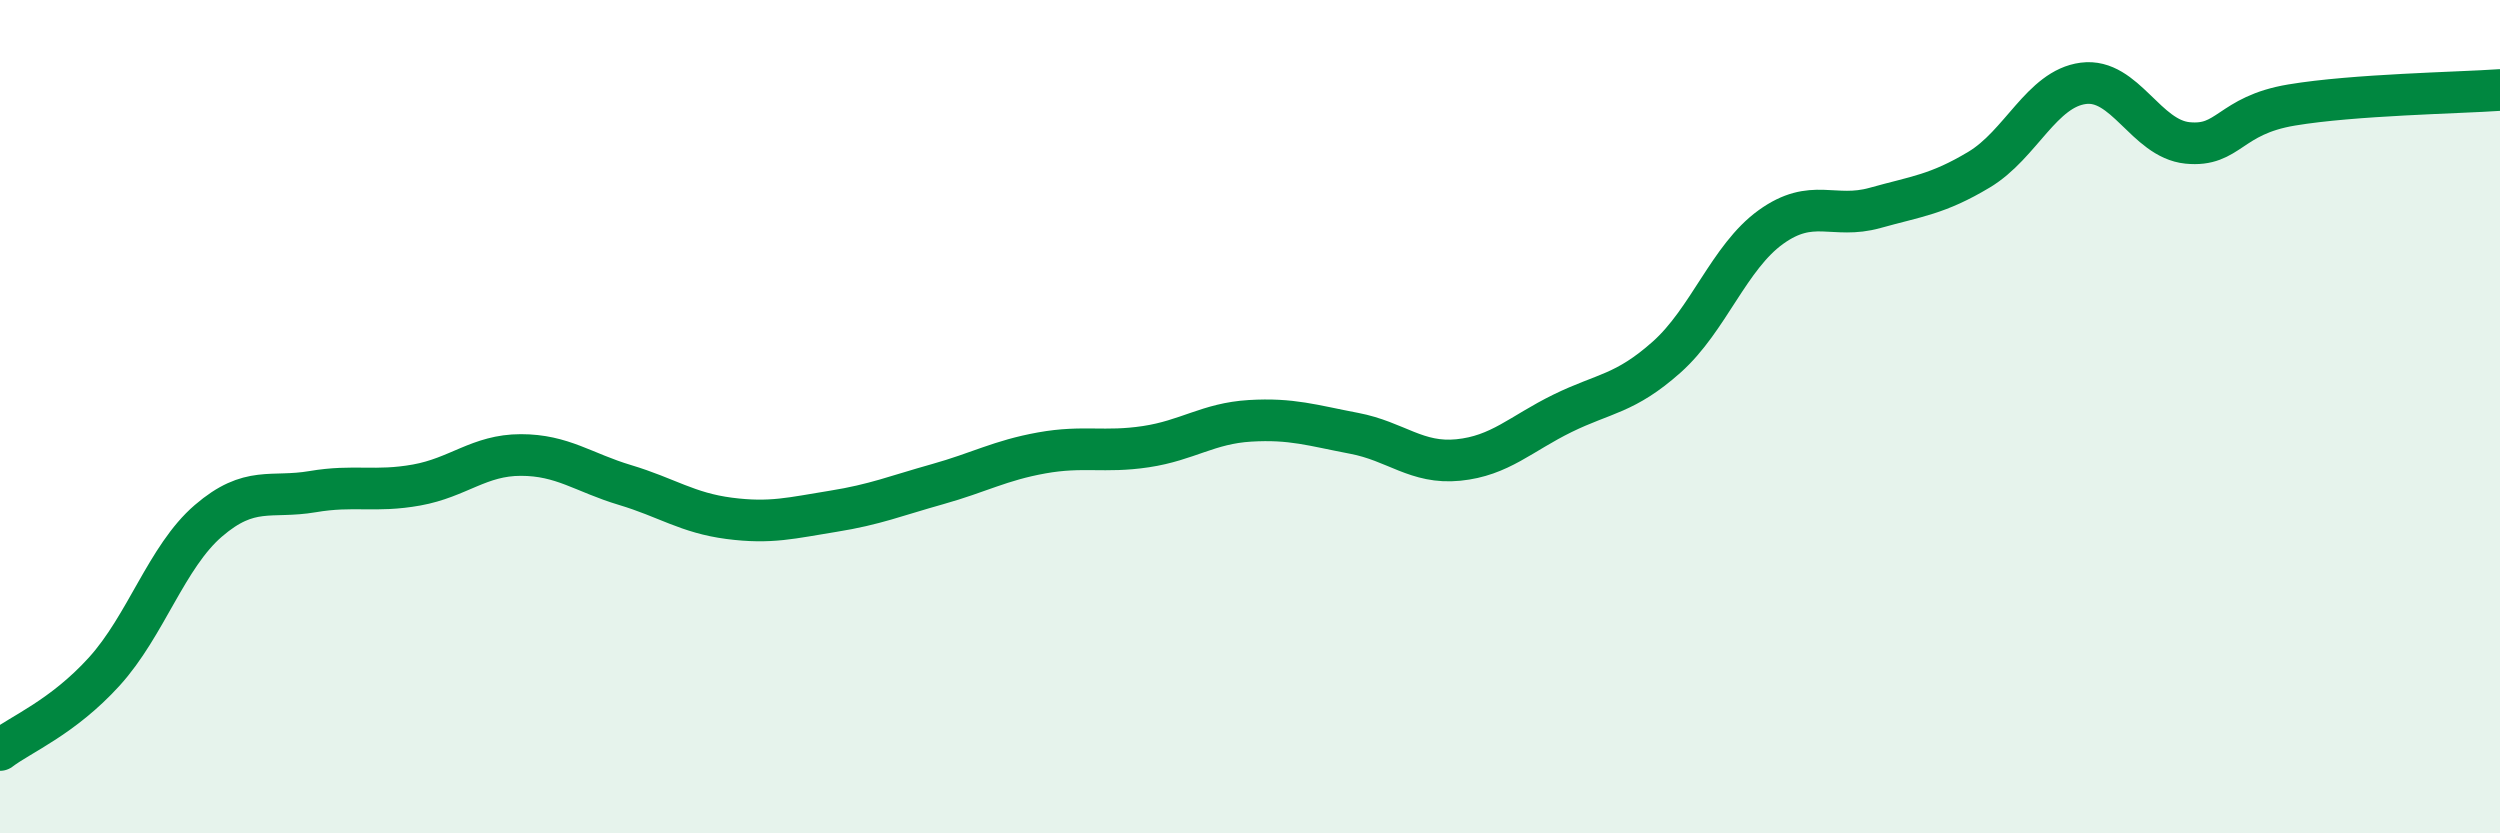
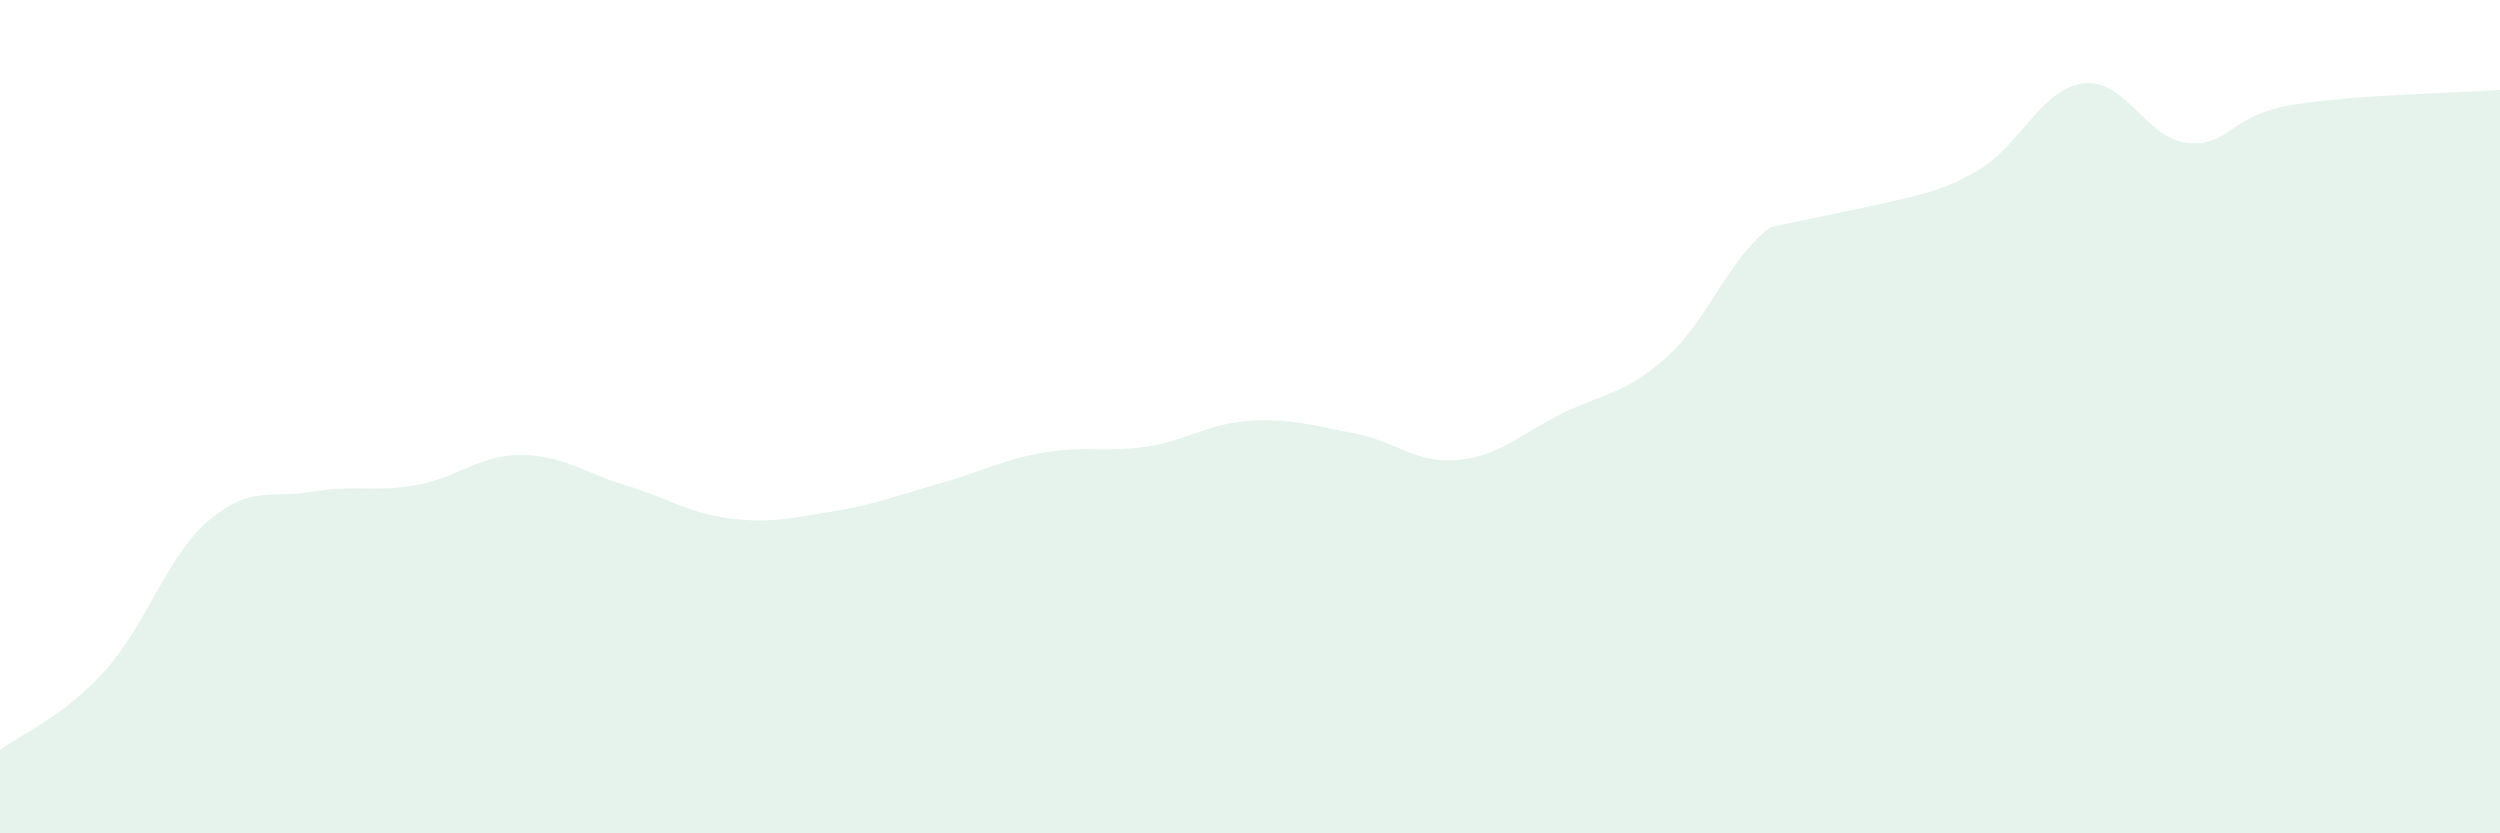
<svg xmlns="http://www.w3.org/2000/svg" width="60" height="20" viewBox="0 0 60 20">
-   <path d="M 0,18 C 0.5,17.62 1.5,17.22 2.5,16.12 C 3.5,15.02 4,13.36 5,12.5 C 6,11.64 6.5,11.97 7.5,11.8 C 8.5,11.63 9,11.82 10,11.64 C 11,11.46 11.5,10.92 12.5,10.92 C 13.5,10.92 14,11.34 15,11.64 C 16,11.94 16.5,12.31 17.5,12.44 C 18.5,12.57 19,12.43 20,12.27 C 21,12.11 21.5,11.9 22.5,11.62 C 23.5,11.34 24,11.05 25,10.87 C 26,10.69 26.5,10.87 27.5,10.72 C 28.5,10.57 29,10.16 30,10.1 C 31,10.04 31.5,10.21 32.5,10.4 C 33.5,10.59 34,11.14 35,11.04 C 36,10.94 36.5,10.41 37.5,9.92 C 38.5,9.43 39,9.46 40,8.57 C 41,7.68 41.5,6.17 42.5,5.45 C 43.5,4.73 44,5.27 45,4.99 C 46,4.71 46.5,4.67 47.5,4.07 C 48.5,3.47 49,2.13 50,2 C 51,1.87 51.5,3.33 52.5,3.43 C 53.5,3.53 53.5,2.77 55,2.52 C 56.5,2.27 59,2.23 60,2.16L60 20L0 20Z" fill="#008740" opacity="0.1" stroke-linecap="round" stroke-linejoin="round" />
-   <path d="M 0,18 C 0.5,17.62 1.5,17.22 2.5,16.12 C 3.5,15.02 4,13.36 5,12.5 C 6,11.64 6.5,11.97 7.5,11.8 C 8.5,11.63 9,11.82 10,11.64 C 11,11.46 11.5,10.92 12.5,10.92 C 13.5,10.92 14,11.34 15,11.64 C 16,11.94 16.5,12.31 17.5,12.44 C 18.5,12.57 19,12.43 20,12.27 C 21,12.11 21.5,11.9 22.5,11.62 C 23.5,11.34 24,11.05 25,10.87 C 26,10.69 26.5,10.87 27.5,10.72 C 28.5,10.57 29,10.16 30,10.1 C 31,10.04 31.5,10.21 32.5,10.4 C 33.5,10.59 34,11.14 35,11.04 C 36,10.94 36.5,10.41 37.5,9.92 C 38.5,9.43 39,9.46 40,8.57 C 41,7.68 41.5,6.17 42.5,5.45 C 43.5,4.73 44,5.27 45,4.99 C 46,4.71 46.5,4.67 47.5,4.07 C 48.5,3.47 49,2.13 50,2 C 51,1.87 51.5,3.33 52.5,3.43 C 53.5,3.53 53.5,2.77 55,2.52 C 56.5,2.27 59,2.23 60,2.16" stroke="#008740" stroke-width="1" fill="none" stroke-linecap="round" stroke-linejoin="round" />
+   <path d="M 0,18 C 0.5,17.62 1.5,17.22 2.5,16.12 C 3.5,15.02 4,13.36 5,12.5 C 6,11.64 6.5,11.97 7.5,11.8 C 8.5,11.63 9,11.82 10,11.64 C 11,11.46 11.5,10.92 12.5,10.92 C 13.5,10.92 14,11.34 15,11.64 C 16,11.94 16.5,12.31 17.5,12.44 C 18.5,12.57 19,12.43 20,12.27 C 21,12.11 21.5,11.9 22.5,11.62 C 23.5,11.34 24,11.05 25,10.87 C 26,10.69 26.5,10.87 27.5,10.72 C 28.5,10.57 29,10.16 30,10.1 C 31,10.04 31.5,10.21 32.5,10.4 C 33.5,10.59 34,11.14 35,11.04 C 36,10.94 36.5,10.41 37.5,9.92 C 38.5,9.43 39,9.46 40,8.57 C 41,7.68 41.5,6.17 42.5,5.45 C 46,4.71 46.5,4.67 47.5,4.07 C 48.5,3.47 49,2.13 50,2 C 51,1.87 51.5,3.33 52.5,3.43 C 53.5,3.53 53.5,2.77 55,2.52 C 56.5,2.27 59,2.23 60,2.16L60 20L0 20Z" fill="#008740" opacity="0.1" stroke-linecap="round" stroke-linejoin="round" />
</svg>